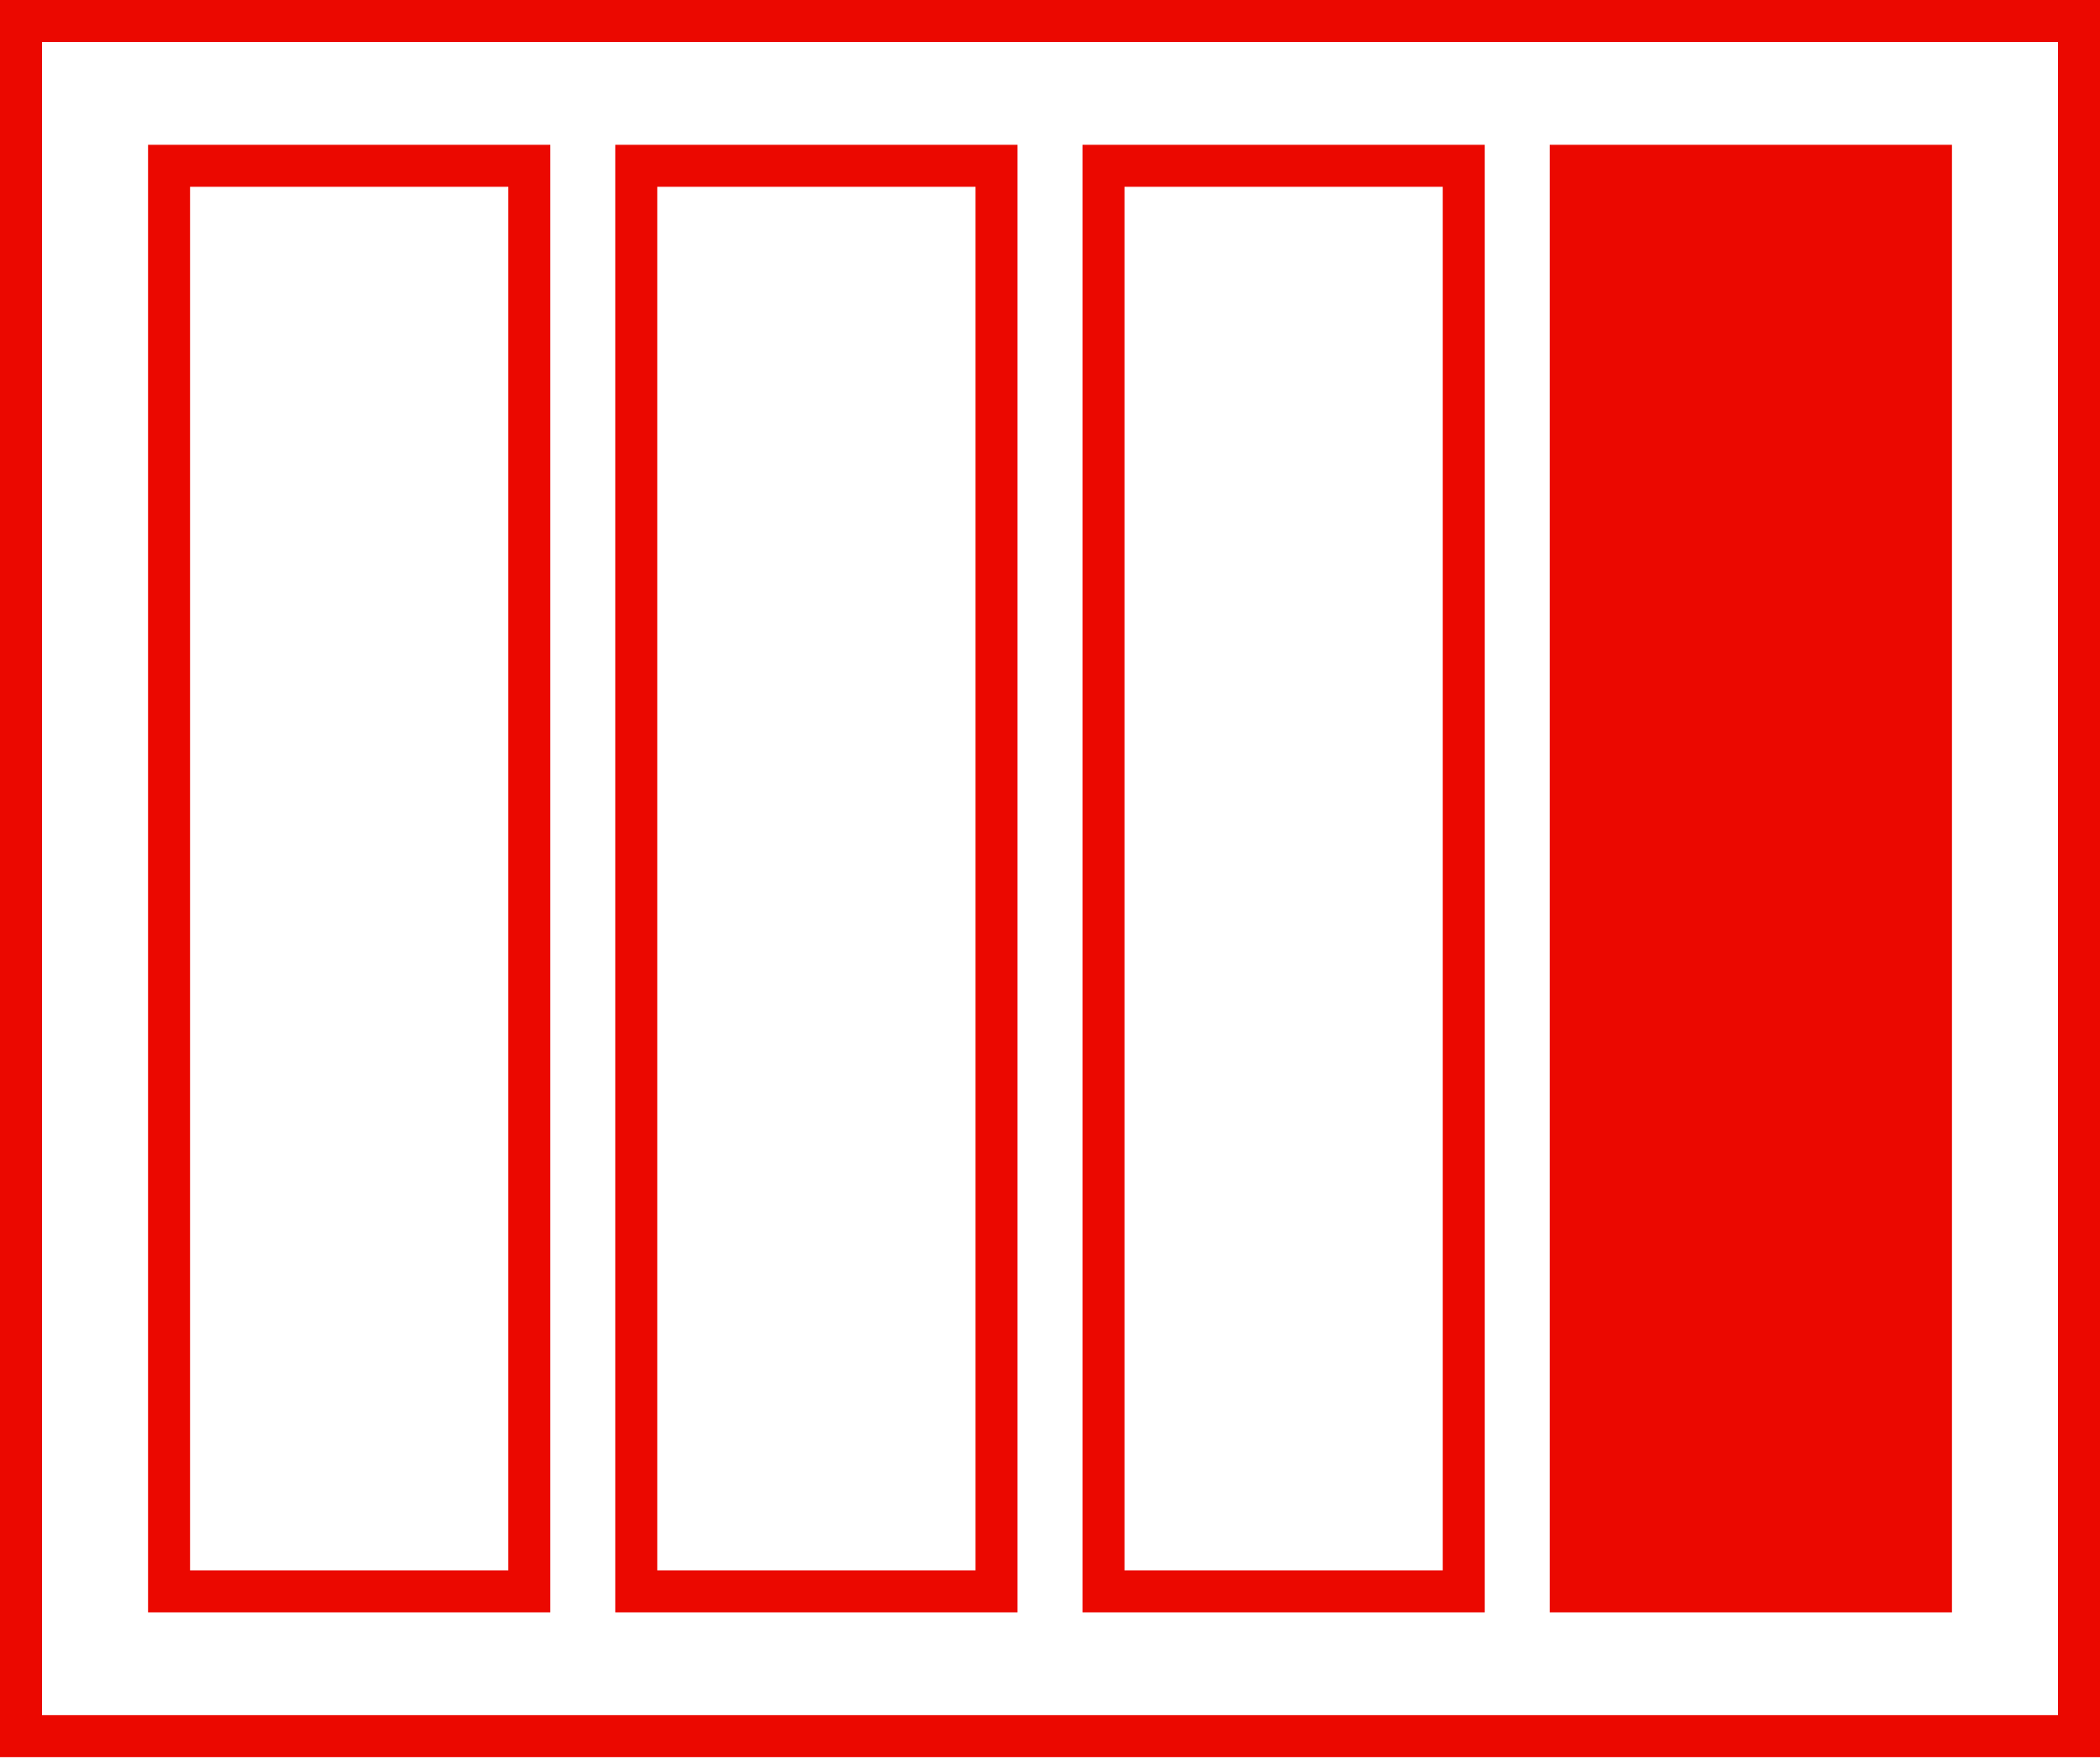
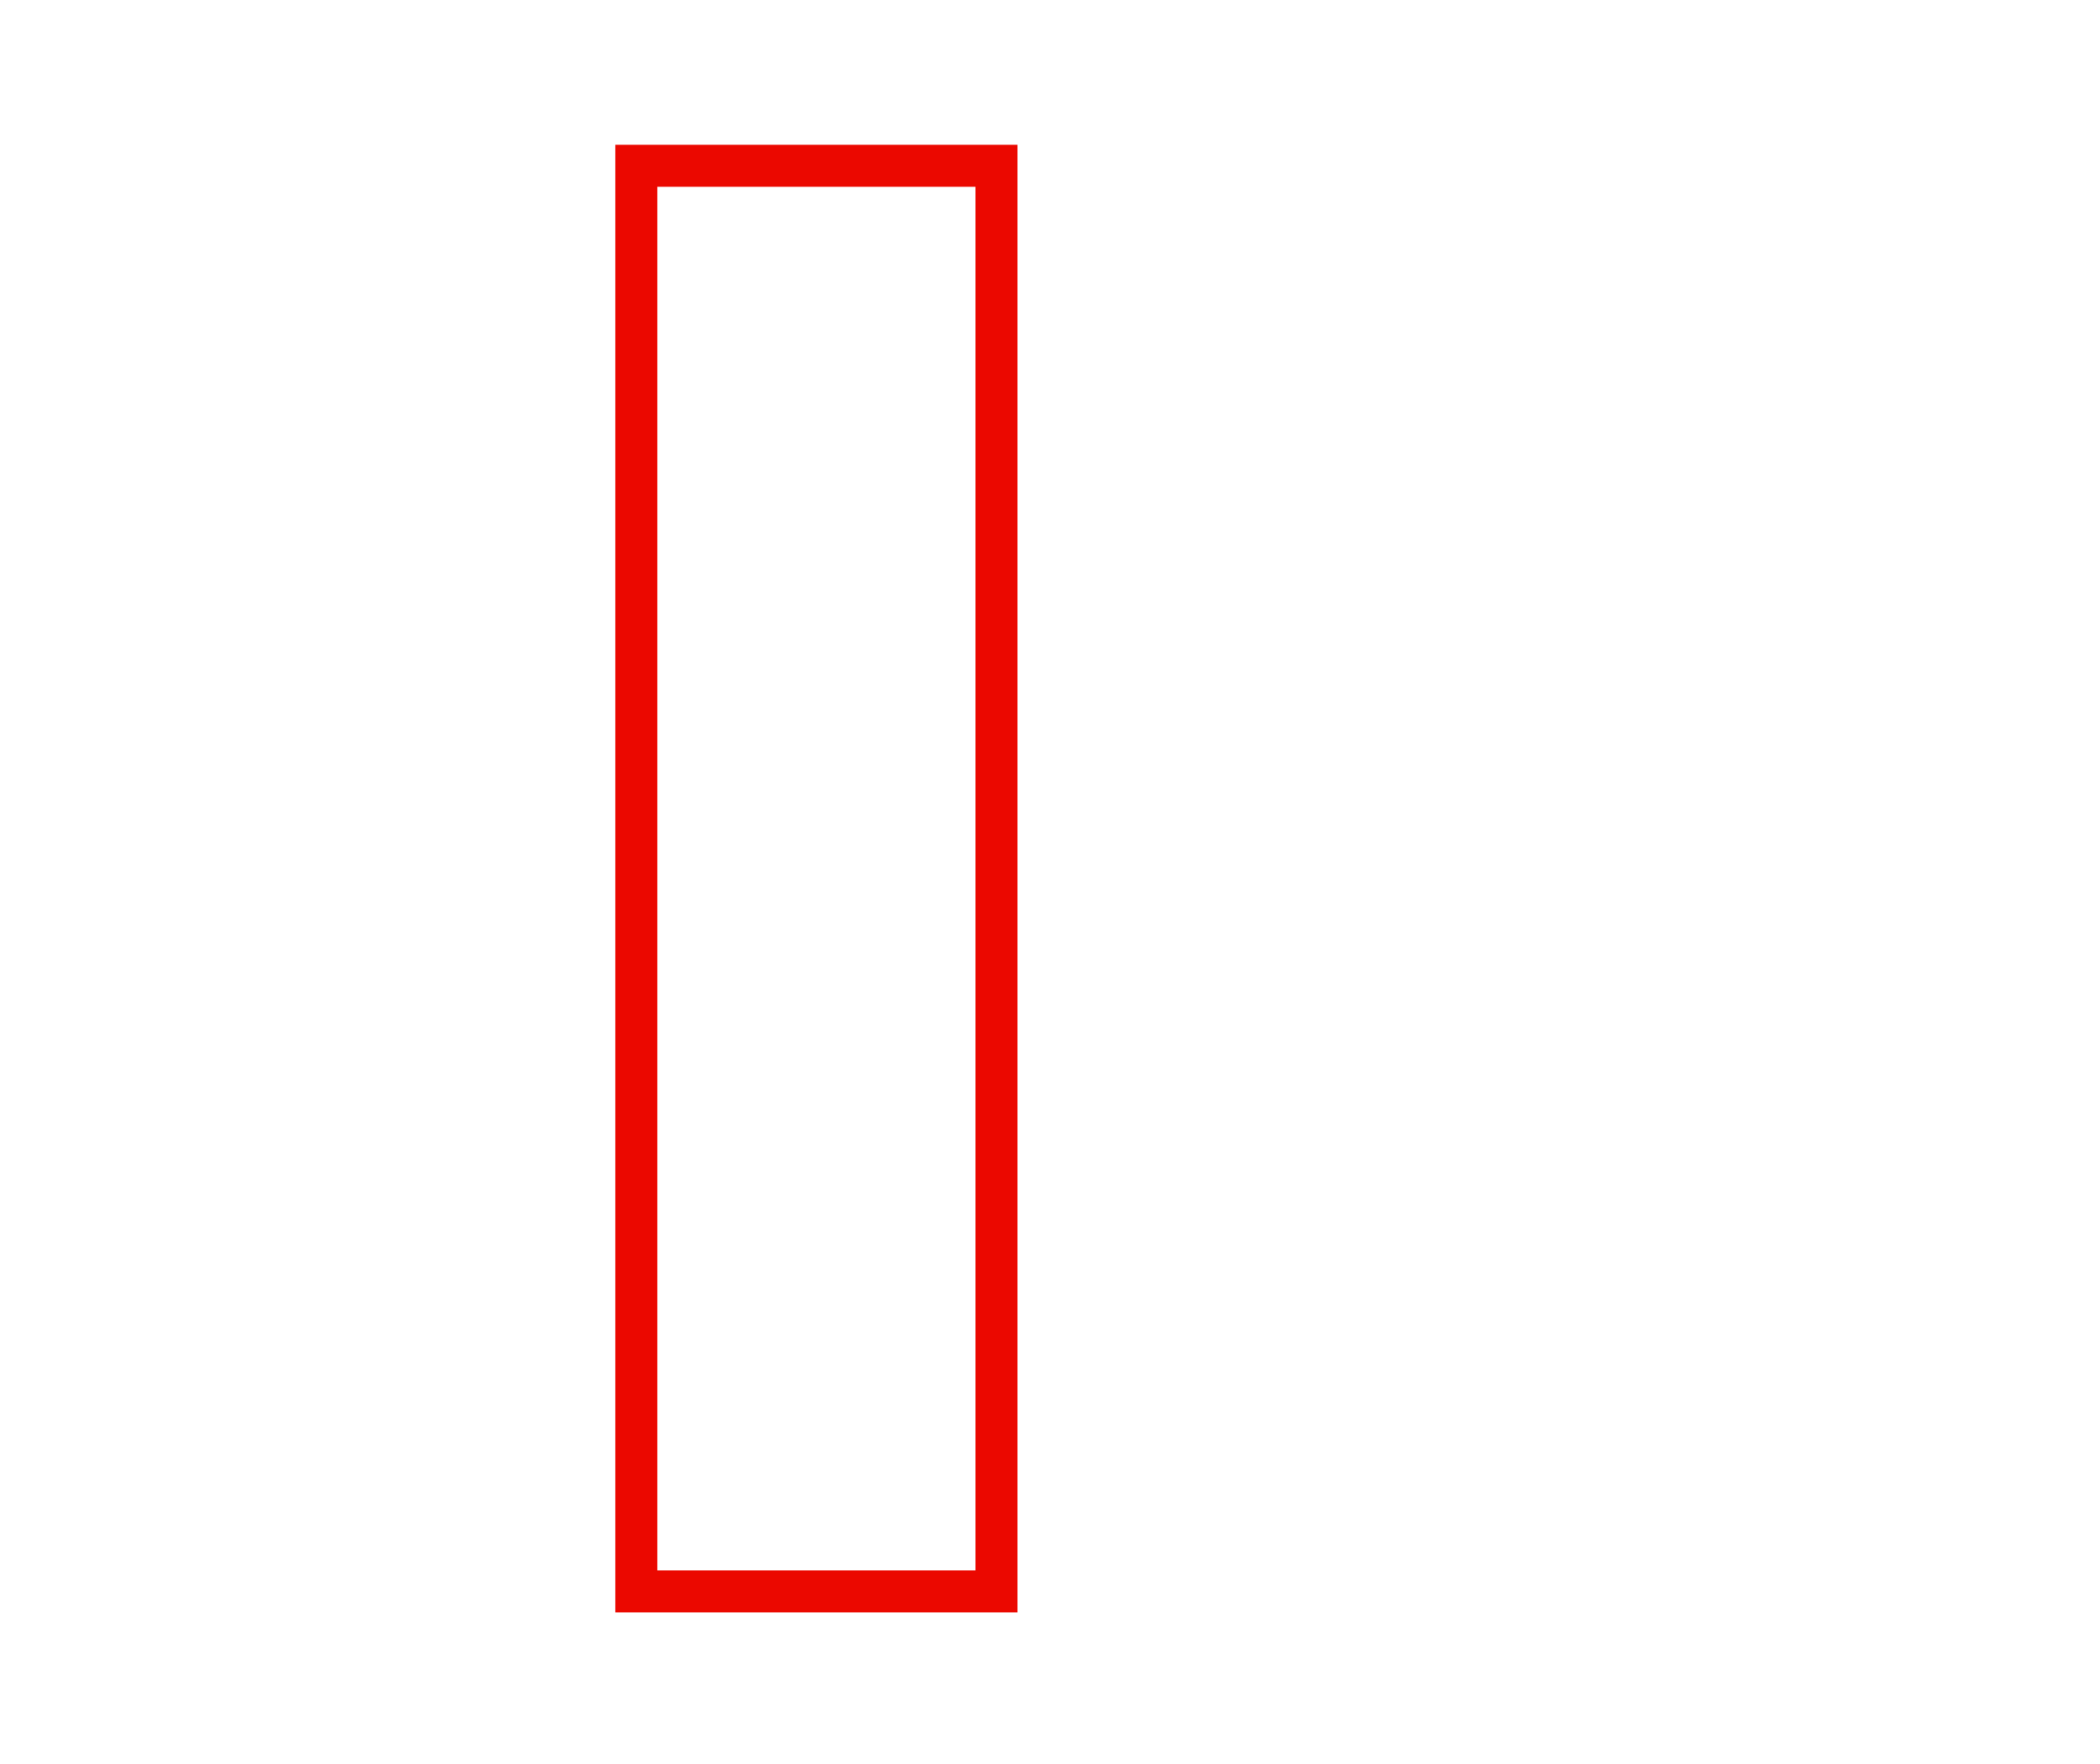
<svg xmlns="http://www.w3.org/2000/svg" width="100" height="84" viewBox="0 0 100 84" fill="none">
-   <rect x="1" y="1" width="98" height="81.674" stroke="#EB0800" stroke-width="2" />
-   <rect x="73.795" y="6.895" width="19.156" height="69.884" fill="#EB0800" />
-   <rect x="8.05" y="7.895" width="17.156" height="67.884" stroke="#EB0800" stroke-width="2" />
  <rect x="30.298" y="7.895" width="17.156" height="67.884" stroke="#EB0800" stroke-width="2" />
-   <rect x="52.547" y="7.895" width="17.156" height="67.884" stroke="#EB0800" stroke-width="2" />
</svg>